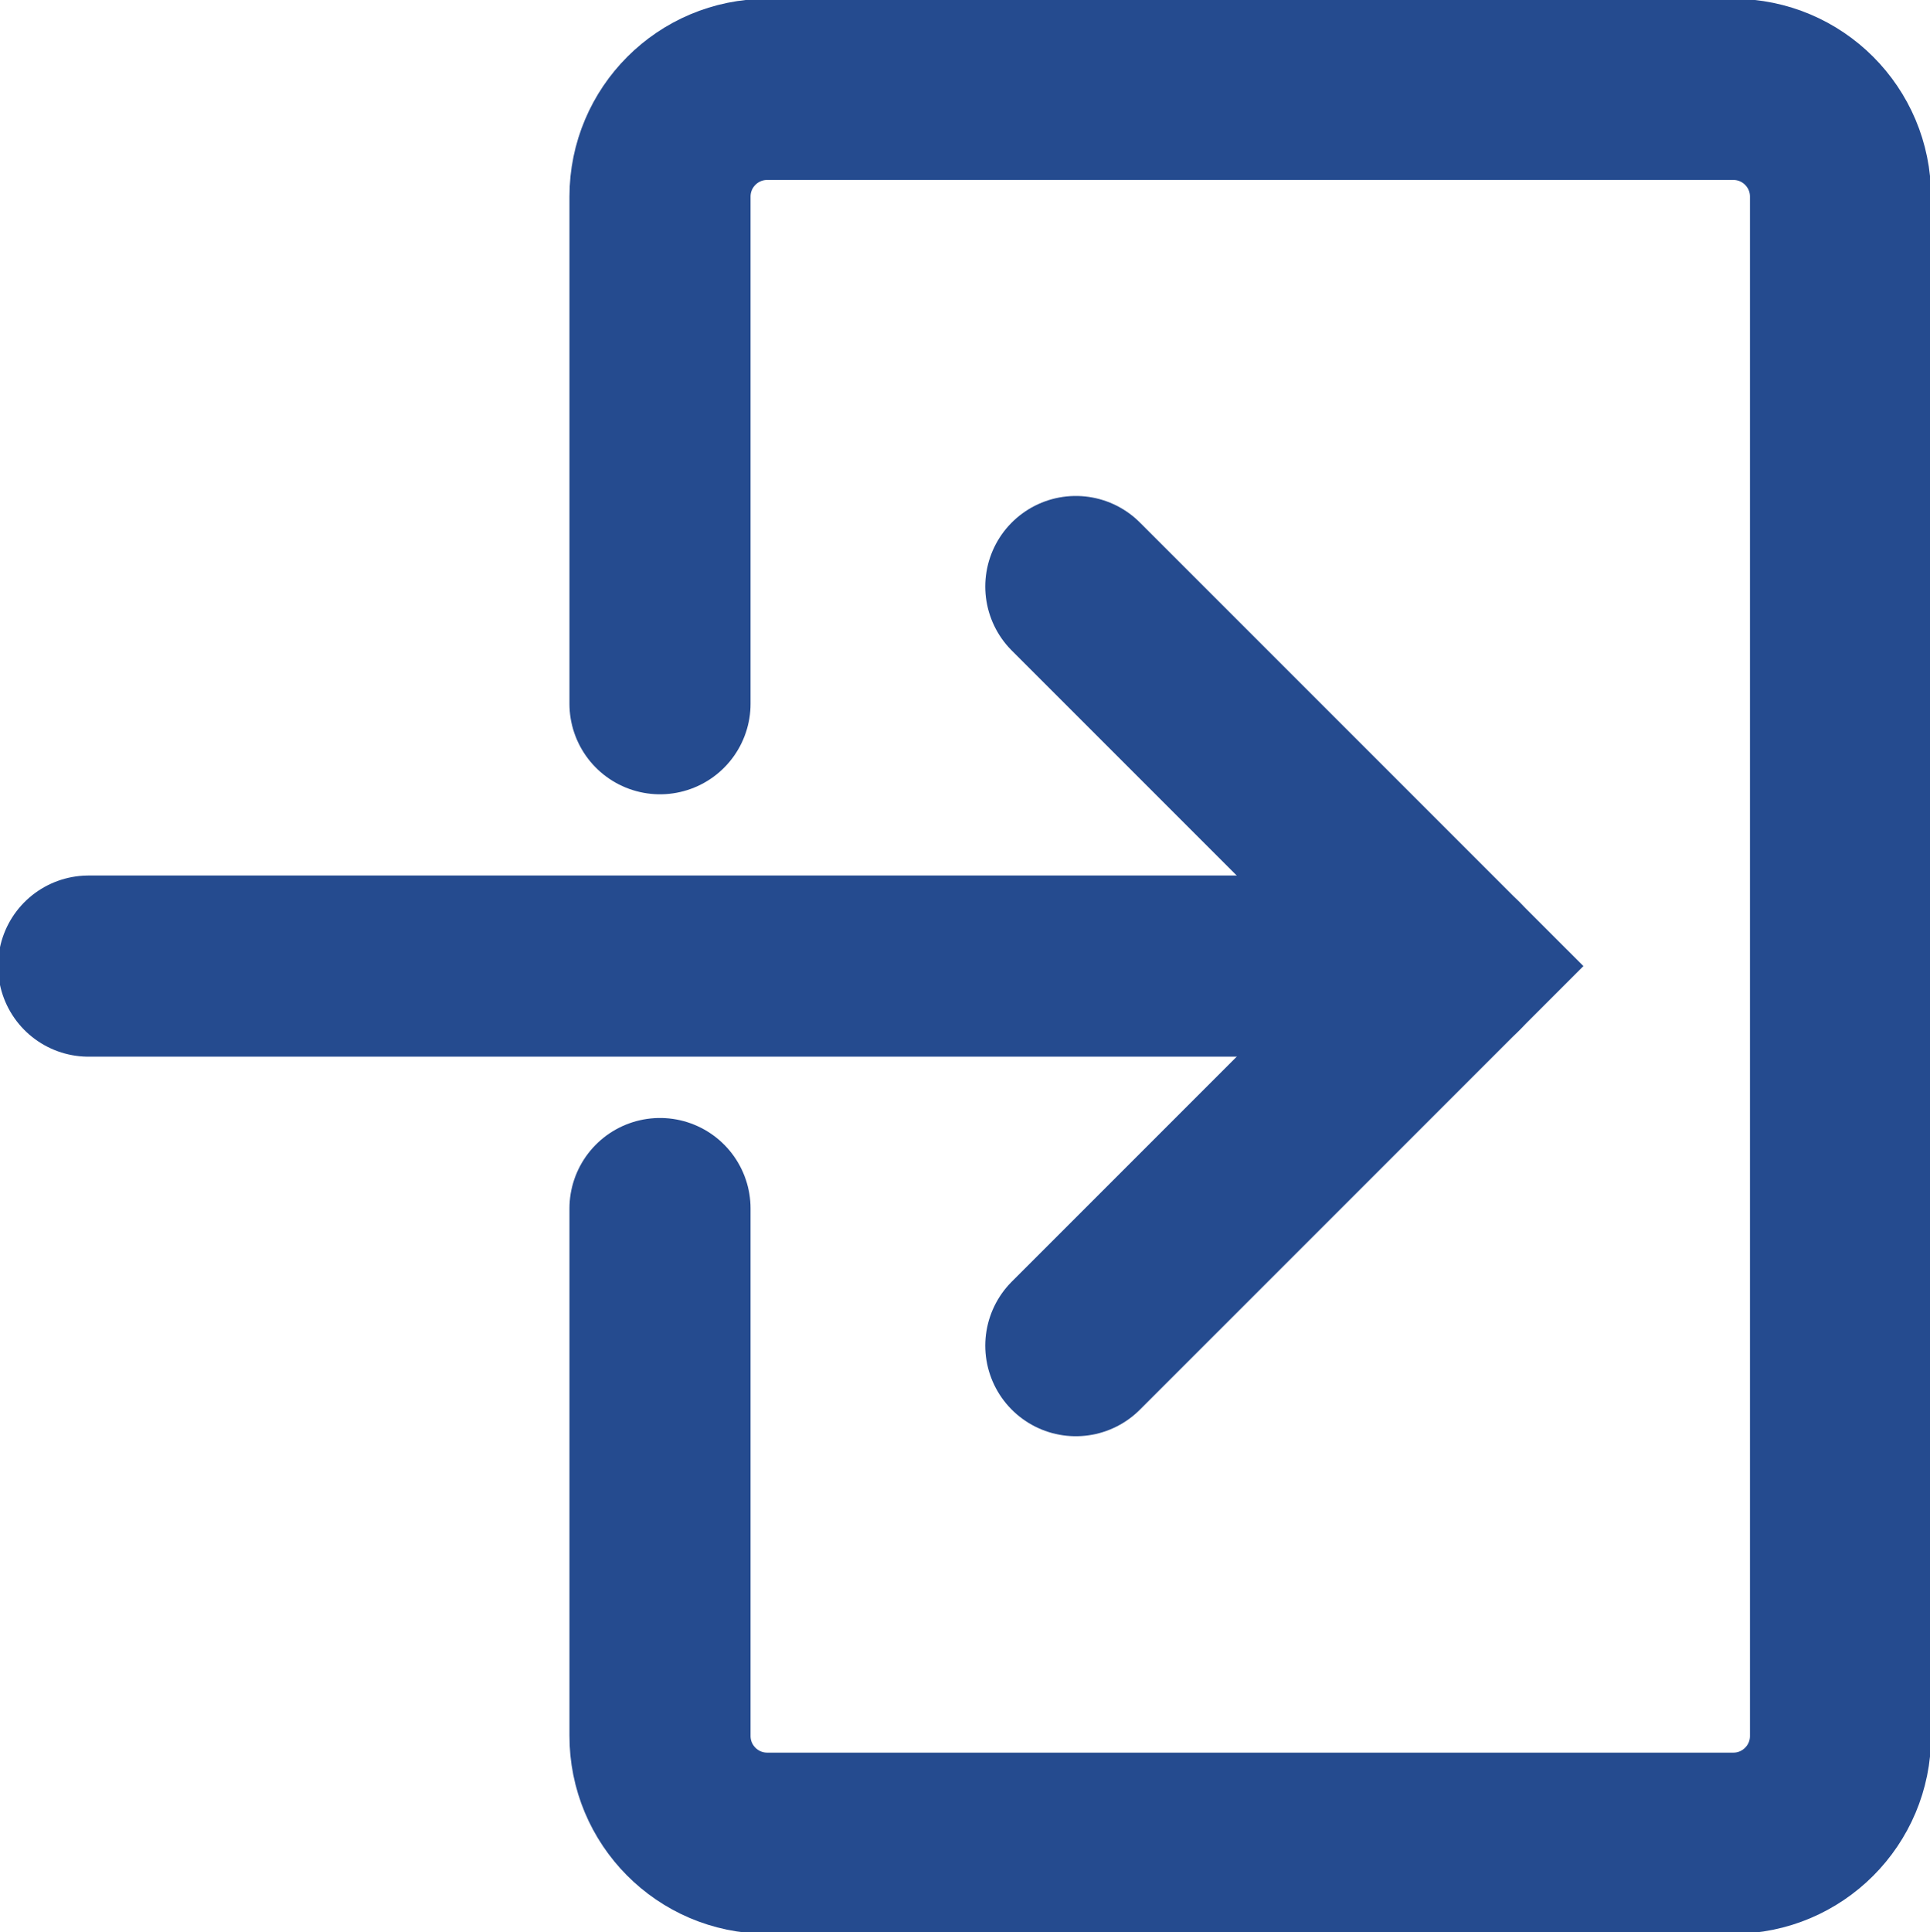
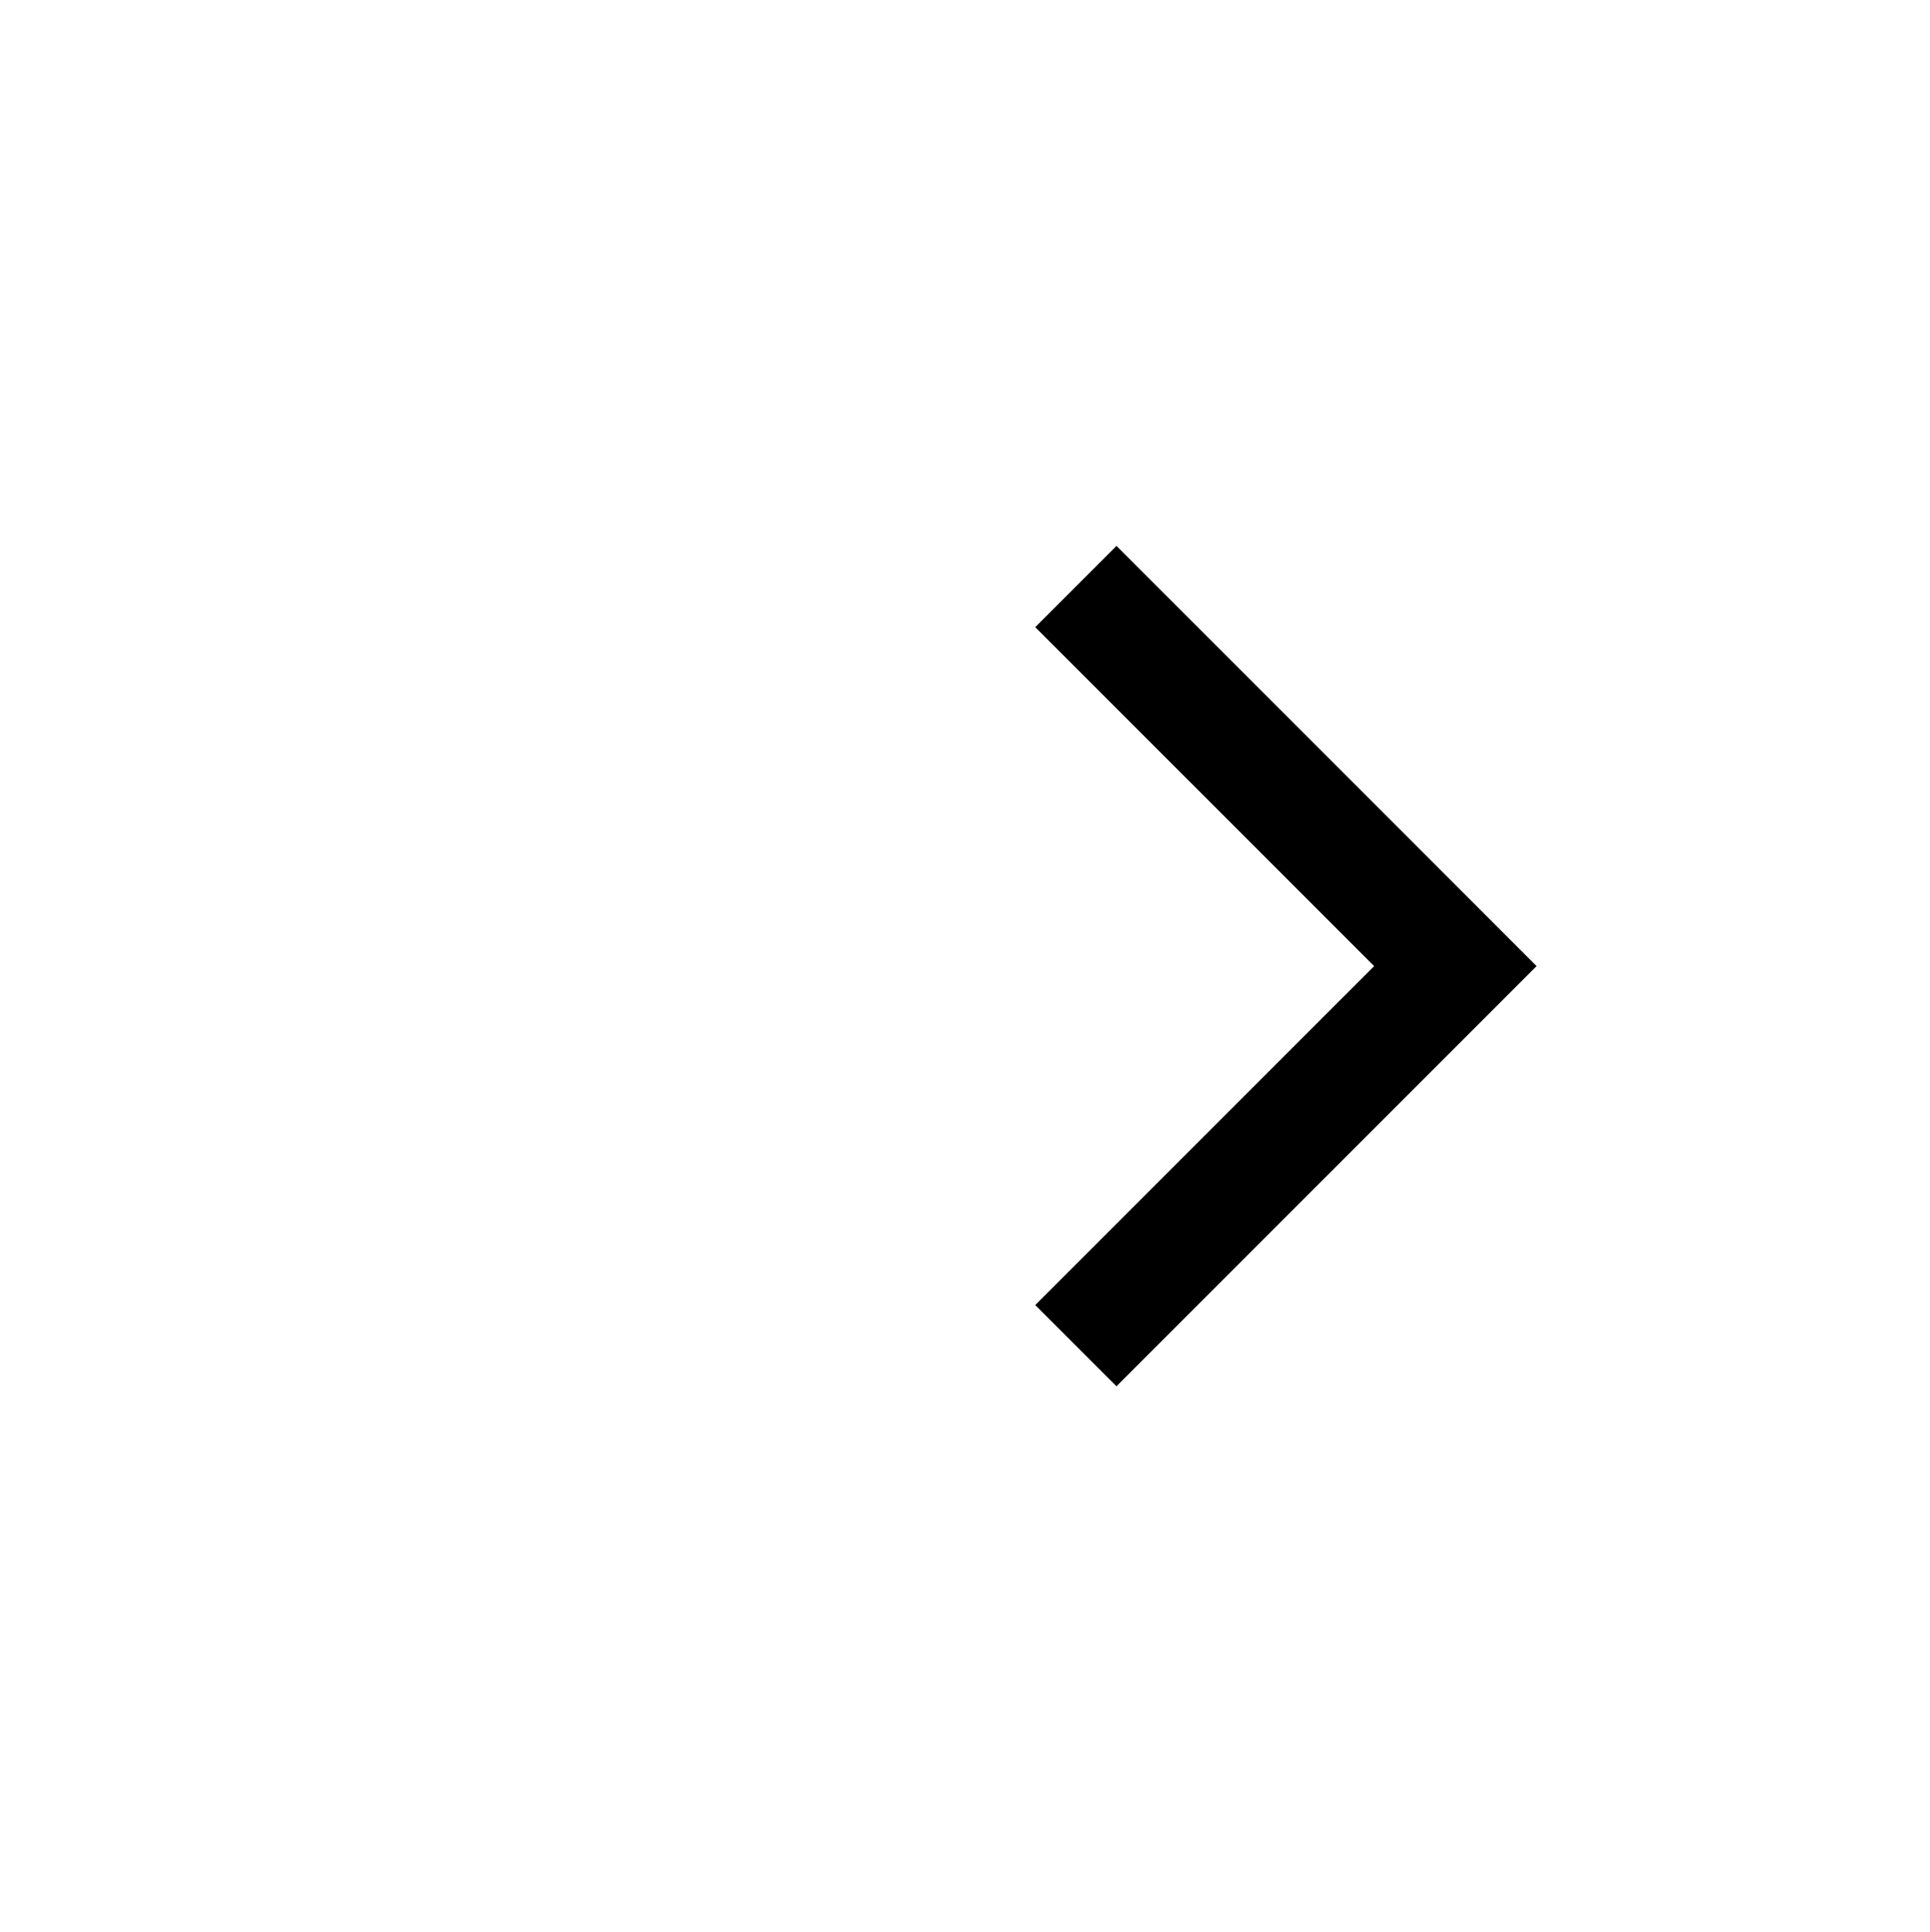
<svg xmlns="http://www.w3.org/2000/svg" id="_レイヤー_1" viewBox="0 0 53.282 53.325">
  <defs>
    <style>.cls-1{stroke:#254b8f;stroke-linecap:round;stroke-width:5px;}.cls-1,.cls-2{fill:none;}.cls-2{stroke:#000;stroke-width:3.171px;}</style>
  </defs>
  <polyline class="cls-2" points="29.701 16.189 40.178 26.665 29.701 37.141" />
-   <line class="cls-2" x1="40.178" y1="26.665" x2="2.445" y2="26.665" />
-   <path class="cls-2" d="M18.221,33.357v14.546c-.006,1.635,1.315,2.965,2.949,2.971.004 0.0.007 0.0.011 0h26.671c1.635,0,2.96-1.325,2.96-2.96,0-.004,0-.007-0-.011V5.427c0-1.635-1.325-2.96-2.96-2.96h-26.671c-1.635,0-2.96,1.325-2.96,2.96v13.996" />
-   <polyline class="cls-1" points="29.701 16.189 40.178 26.665 29.701 37.141" />
-   <line class="cls-1" x1="40.178" y1="26.665" x2="2.445" y2="26.665" />
-   <path class="cls-1" d="M18.221,33.357v14.546c-.006,1.635,1.315,2.965,2.949,2.971.004 0.0.007 0.0.011 0h26.671c1.635,0,2.96-1.325,2.96-2.96,0-.004,0-.007-0-.011V5.427c0-1.635-1.325-2.96-2.96-2.96h-26.671c-1.635,0-2.96,1.325-2.96,2.96v13.996" />
</svg>